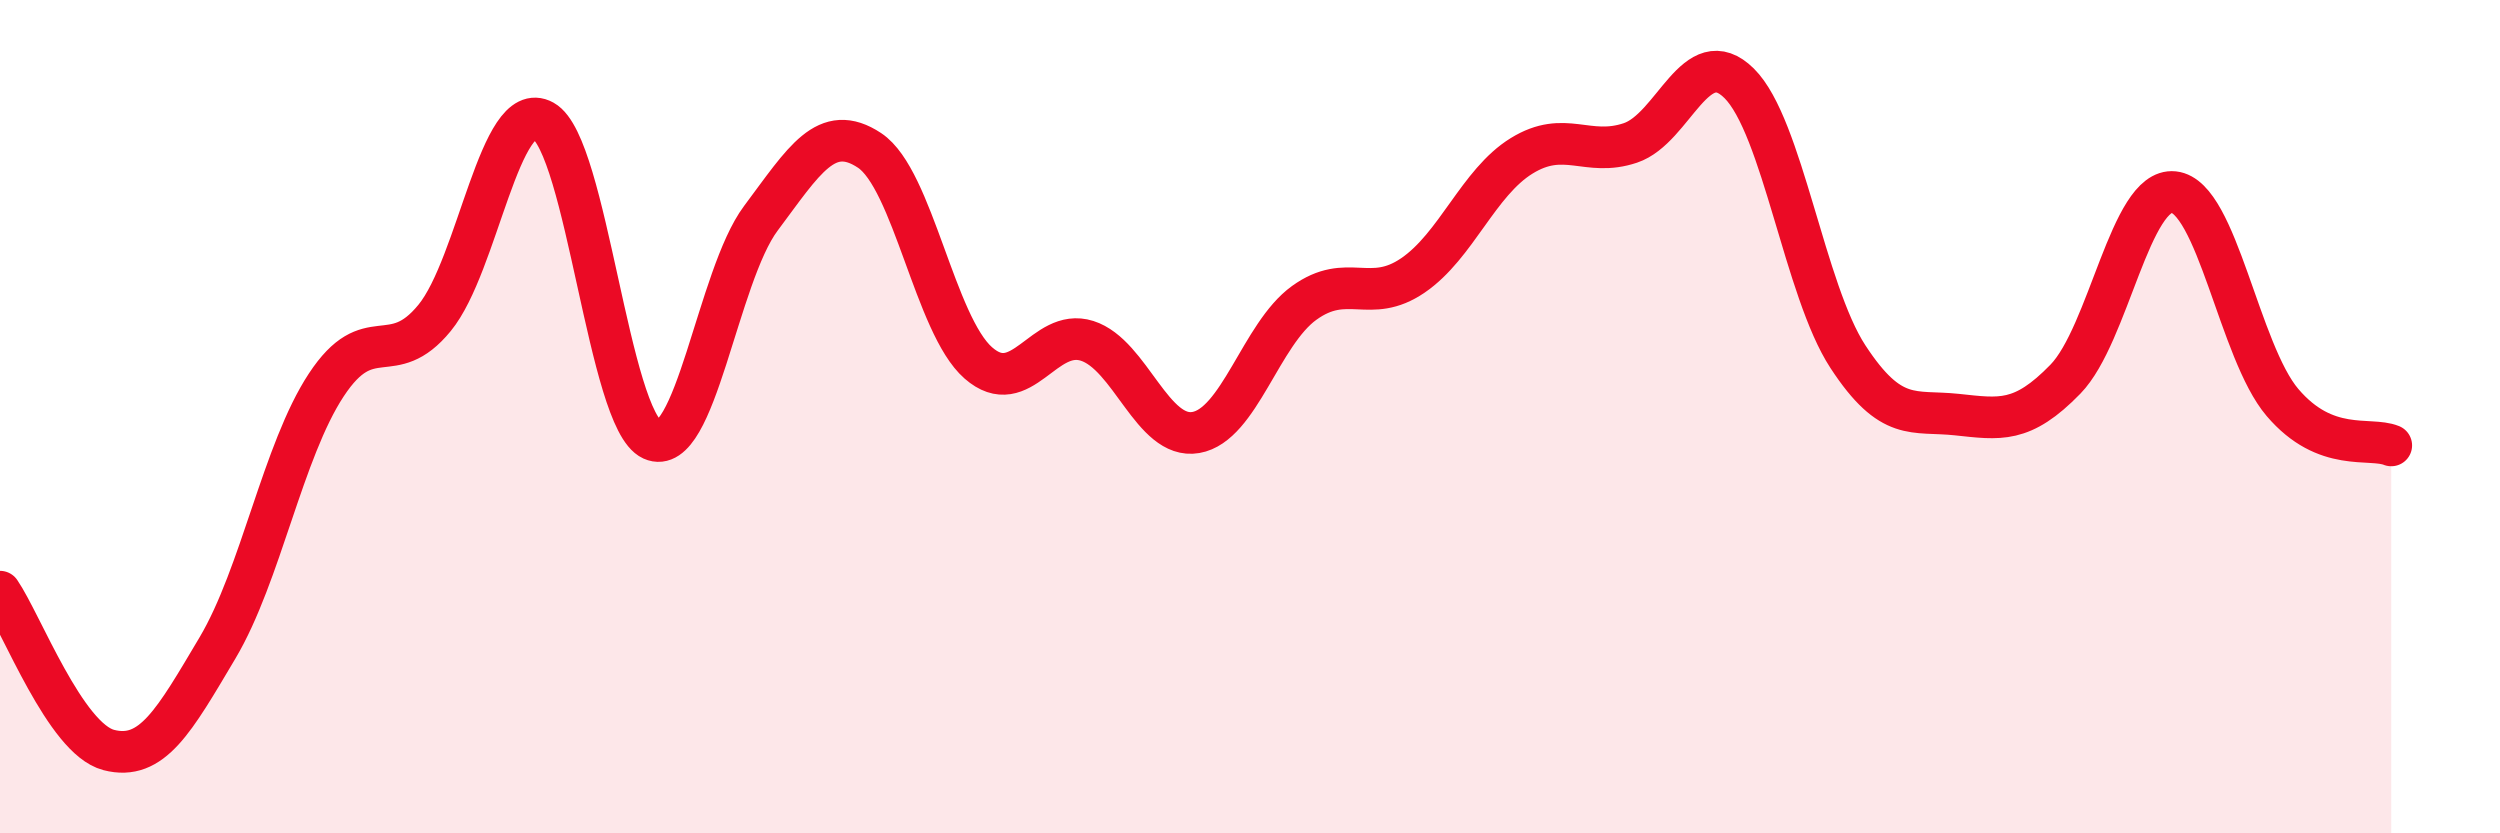
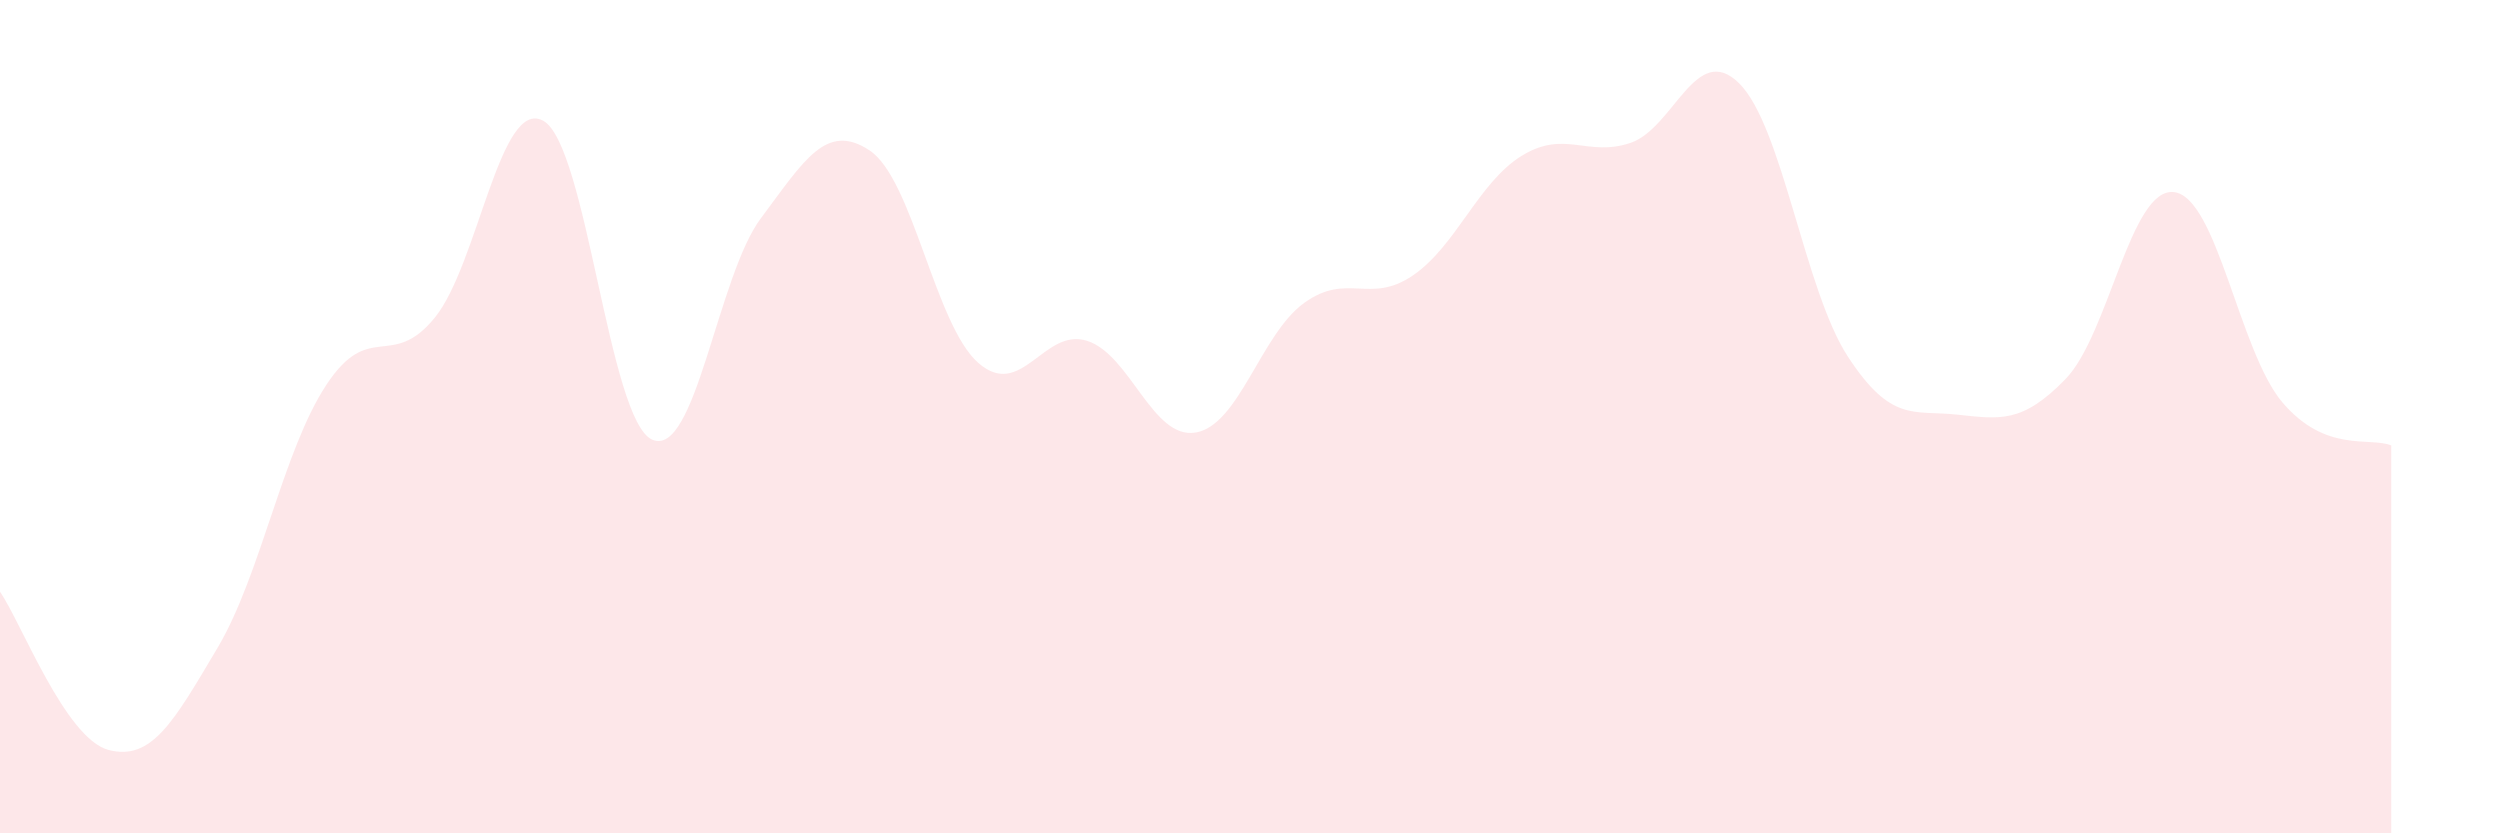
<svg xmlns="http://www.w3.org/2000/svg" width="60" height="20" viewBox="0 0 60 20">
  <path d="M 0,14.2 C 0.52,14.96 1.57,17.73 2.61,18 C 3.65,18.27 4.18,17.3 5.22,15.55 C 6.26,13.8 6.79,10.82 7.83,9.24 C 8.87,7.66 9.39,8.9 10.43,7.63 C 11.47,6.36 12,2.32 13.04,2.9 C 14.08,3.48 14.61,10.08 15.65,10.55 C 16.69,11.02 17.22,6.63 18.26,5.24 C 19.3,3.85 19.83,2.92 20.87,3.61 C 21.91,4.3 22.44,7.8 23.48,8.71 C 24.52,9.62 25.05,7.85 26.09,8.18 C 27.13,8.51 27.66,10.56 28.7,10.38 C 29.74,10.2 30.26,8.02 31.3,7.27 C 32.34,6.52 32.87,7.32 33.91,6.61 C 34.95,5.9 35.48,4.38 36.52,3.74 C 37.56,3.1 38.09,3.78 39.13,3.43 C 40.17,3.08 40.7,0.97 41.74,2 C 42.78,3.03 43.31,6.97 44.35,8.56 C 45.39,10.15 45.92,9.84 46.96,9.95 C 48,10.06 48.53,10.17 49.57,9.1 C 50.61,8.03 51.13,4.5 52.17,4.61 C 53.21,4.72 53.74,8.44 54.78,9.66 C 55.82,10.88 56.87,10.48 57.39,10.69L57.39 20L0 20Z" fill="#EB0A25" opacity="0.1" stroke-linecap="round" stroke-linejoin="round" />
-   <path d="M 0,14.2 C 0.52,14.96 1.57,17.73 2.61,18 C 3.65,18.27 4.18,17.3 5.22,15.55 C 6.26,13.8 6.79,10.82 7.83,9.24 C 8.87,7.66 9.39,8.9 10.43,7.63 C 11.47,6.36 12,2.32 13.04,2.9 C 14.08,3.48 14.61,10.08 15.65,10.55 C 16.69,11.02 17.22,6.63 18.26,5.24 C 19.3,3.85 19.83,2.92 20.87,3.61 C 21.91,4.3 22.44,7.8 23.48,8.71 C 24.52,9.62 25.05,7.85 26.09,8.18 C 27.13,8.51 27.66,10.56 28.7,10.38 C 29.74,10.2 30.26,8.02 31.3,7.27 C 32.34,6.52 32.87,7.32 33.91,6.61 C 34.95,5.9 35.48,4.38 36.52,3.74 C 37.56,3.1 38.09,3.78 39.13,3.43 C 40.17,3.08 40.7,0.97 41.74,2 C 42.78,3.03 43.31,6.97 44.35,8.56 C 45.39,10.15 45.92,9.84 46.96,9.95 C 48,10.06 48.53,10.17 49.57,9.1 C 50.61,8.03 51.13,4.5 52.17,4.61 C 53.21,4.72 53.74,8.44 54.78,9.66 C 55.82,10.88 56.87,10.48 57.39,10.69" stroke="#EB0A25" stroke-width="1" fill="none" stroke-linecap="round" stroke-linejoin="round" />
</svg>